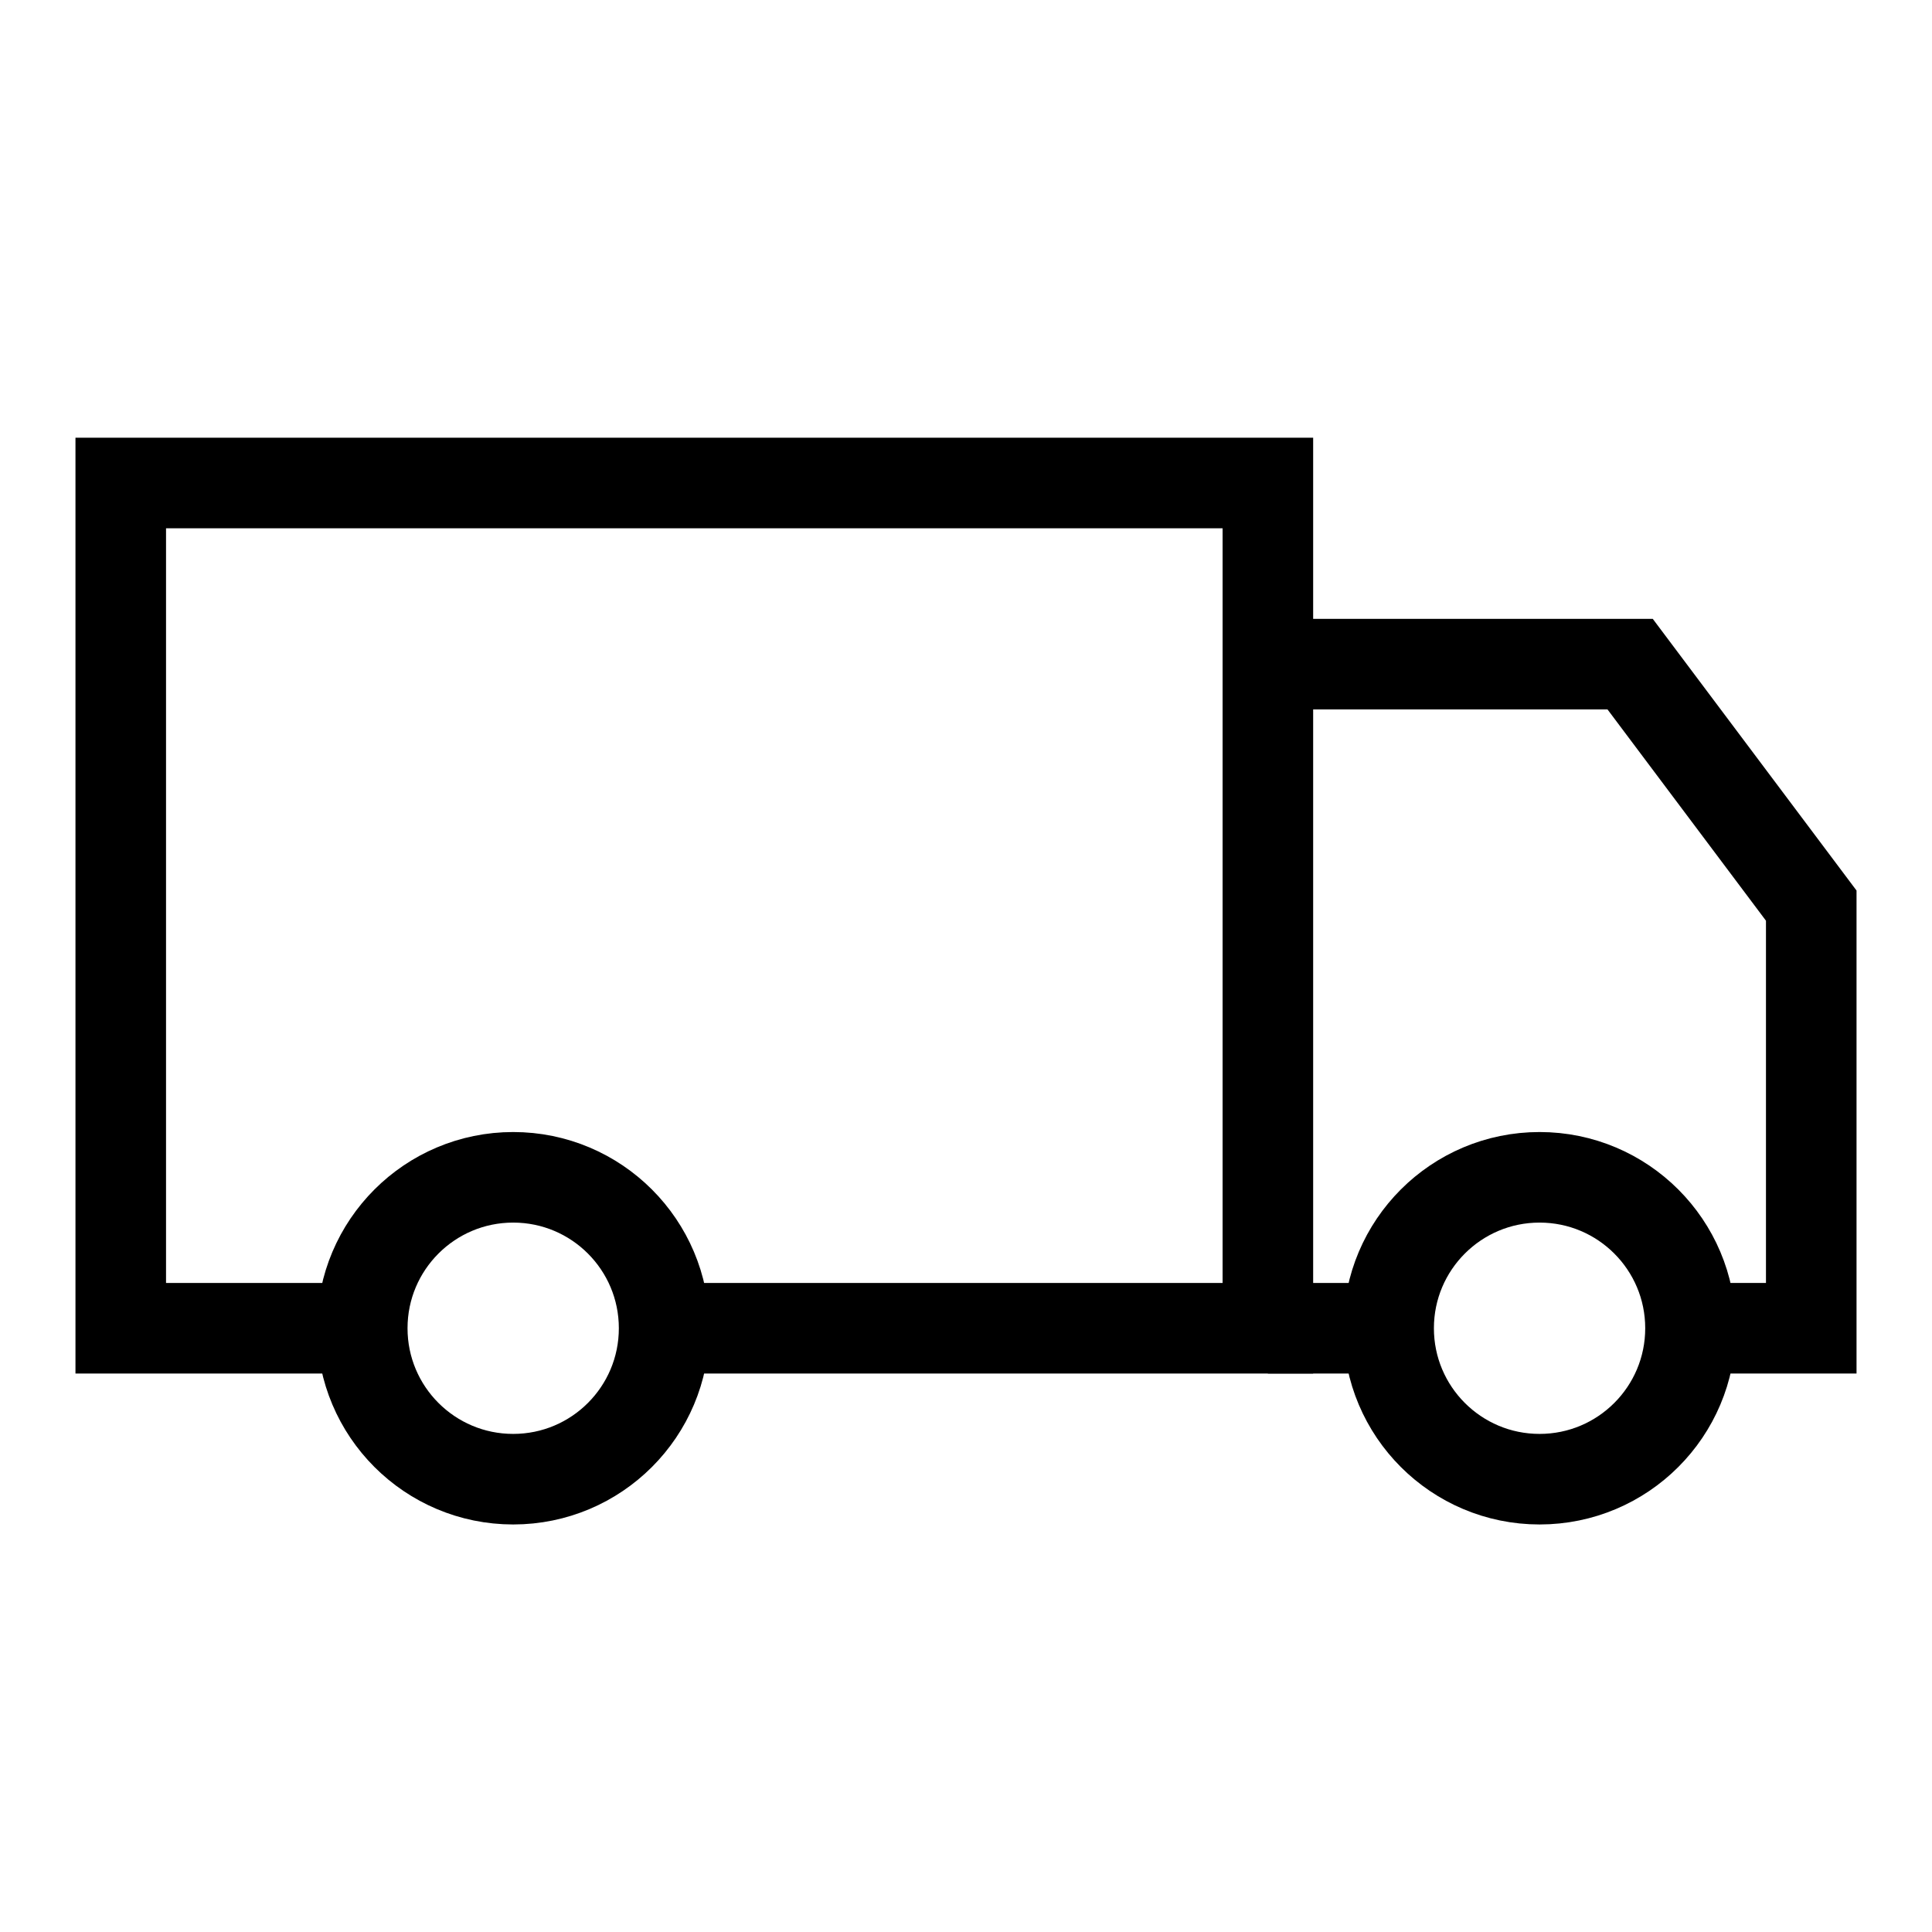
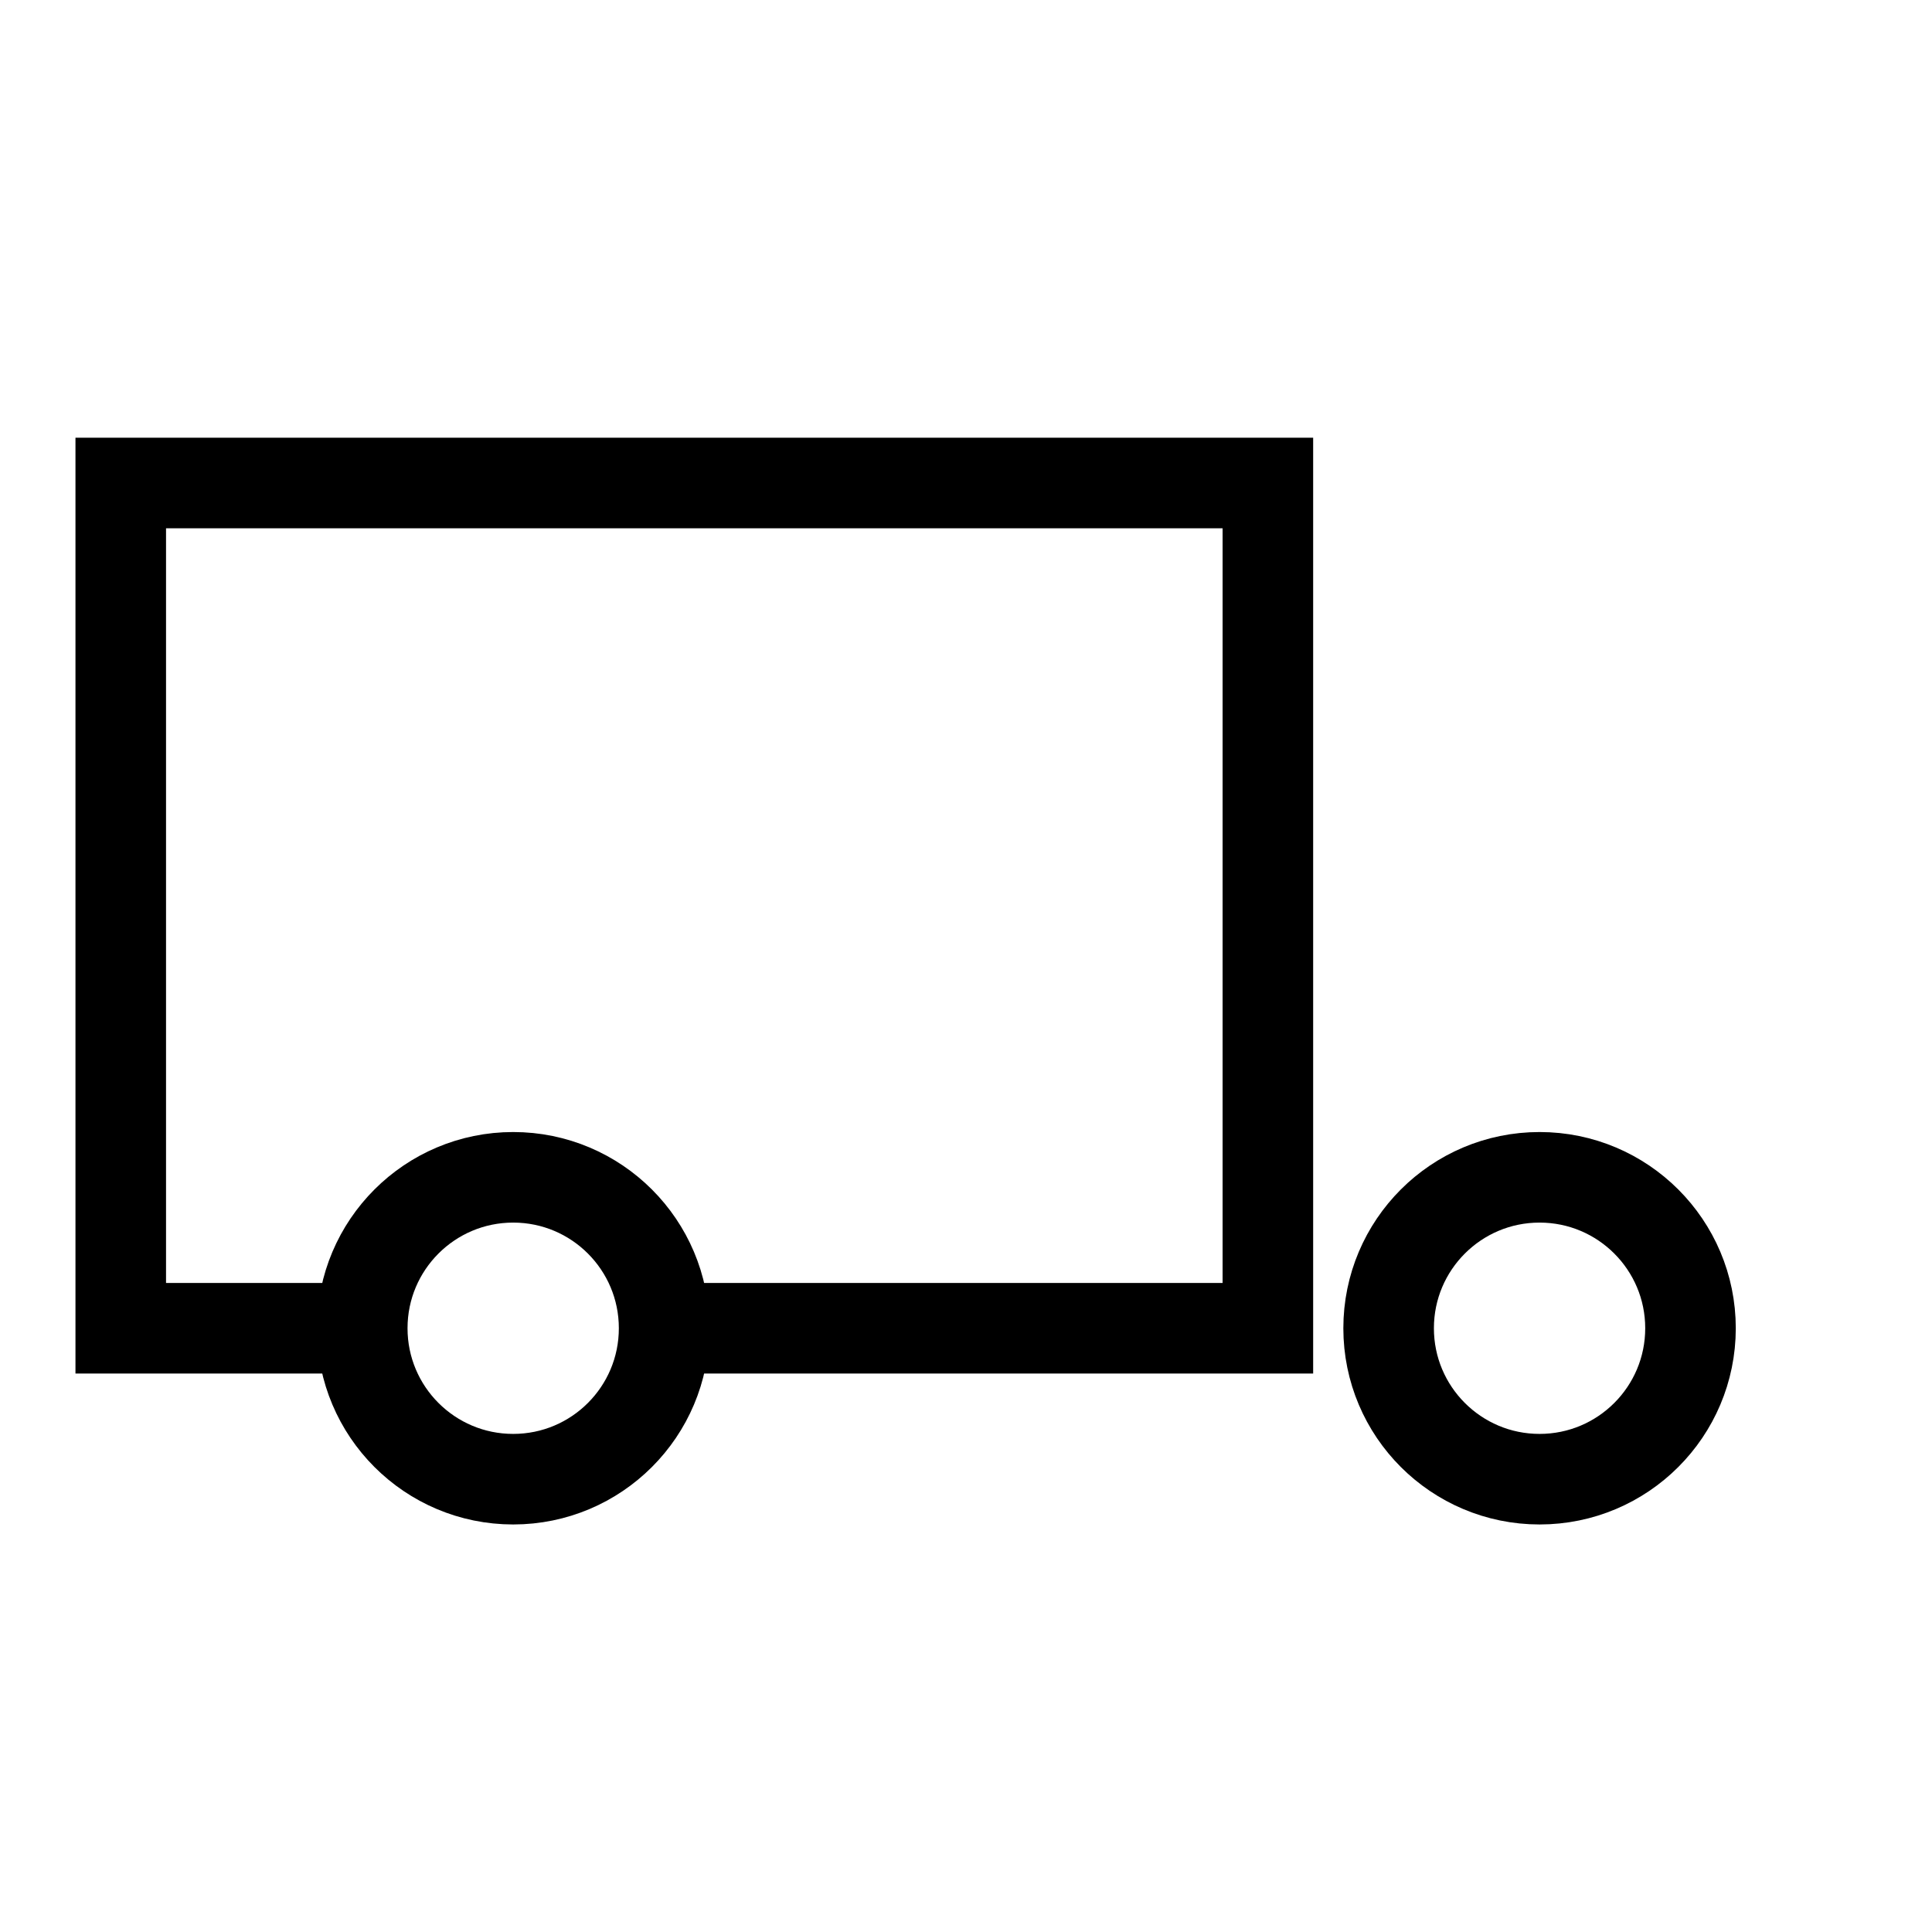
<svg xmlns="http://www.w3.org/2000/svg" width="32px" height="32px" viewBox="0 0 32 32" version="1.1">
  <title>icon/shipping</title>
  <g id="icon/shipping" stroke="none" stroke-width="1" fill="none" fill-rule="evenodd">
    <polyline id="Path" stroke="#000000" stroke-width="1.5" points="6 22 2 22 2 8 21 8 21 22 11 22" />
-     <polyline id="Path-23" stroke="#000000" stroke-width="1.5" points="21 11 27 11 30 15 30 22 28 22" />
    <circle id="Oval" stroke="#000000" stroke-width="1.5" cx="8.5" cy="22" r="2.5" />
    <circle id="Oval" stroke="#000000" stroke-width="1.5" cx="25.5" cy="22" r="2.5" />
-     <line x1="23" y1="22" x2="21" y2="22" id="Path-25" stroke="#000000" stroke-width="1.5" />
  </g>
</svg>